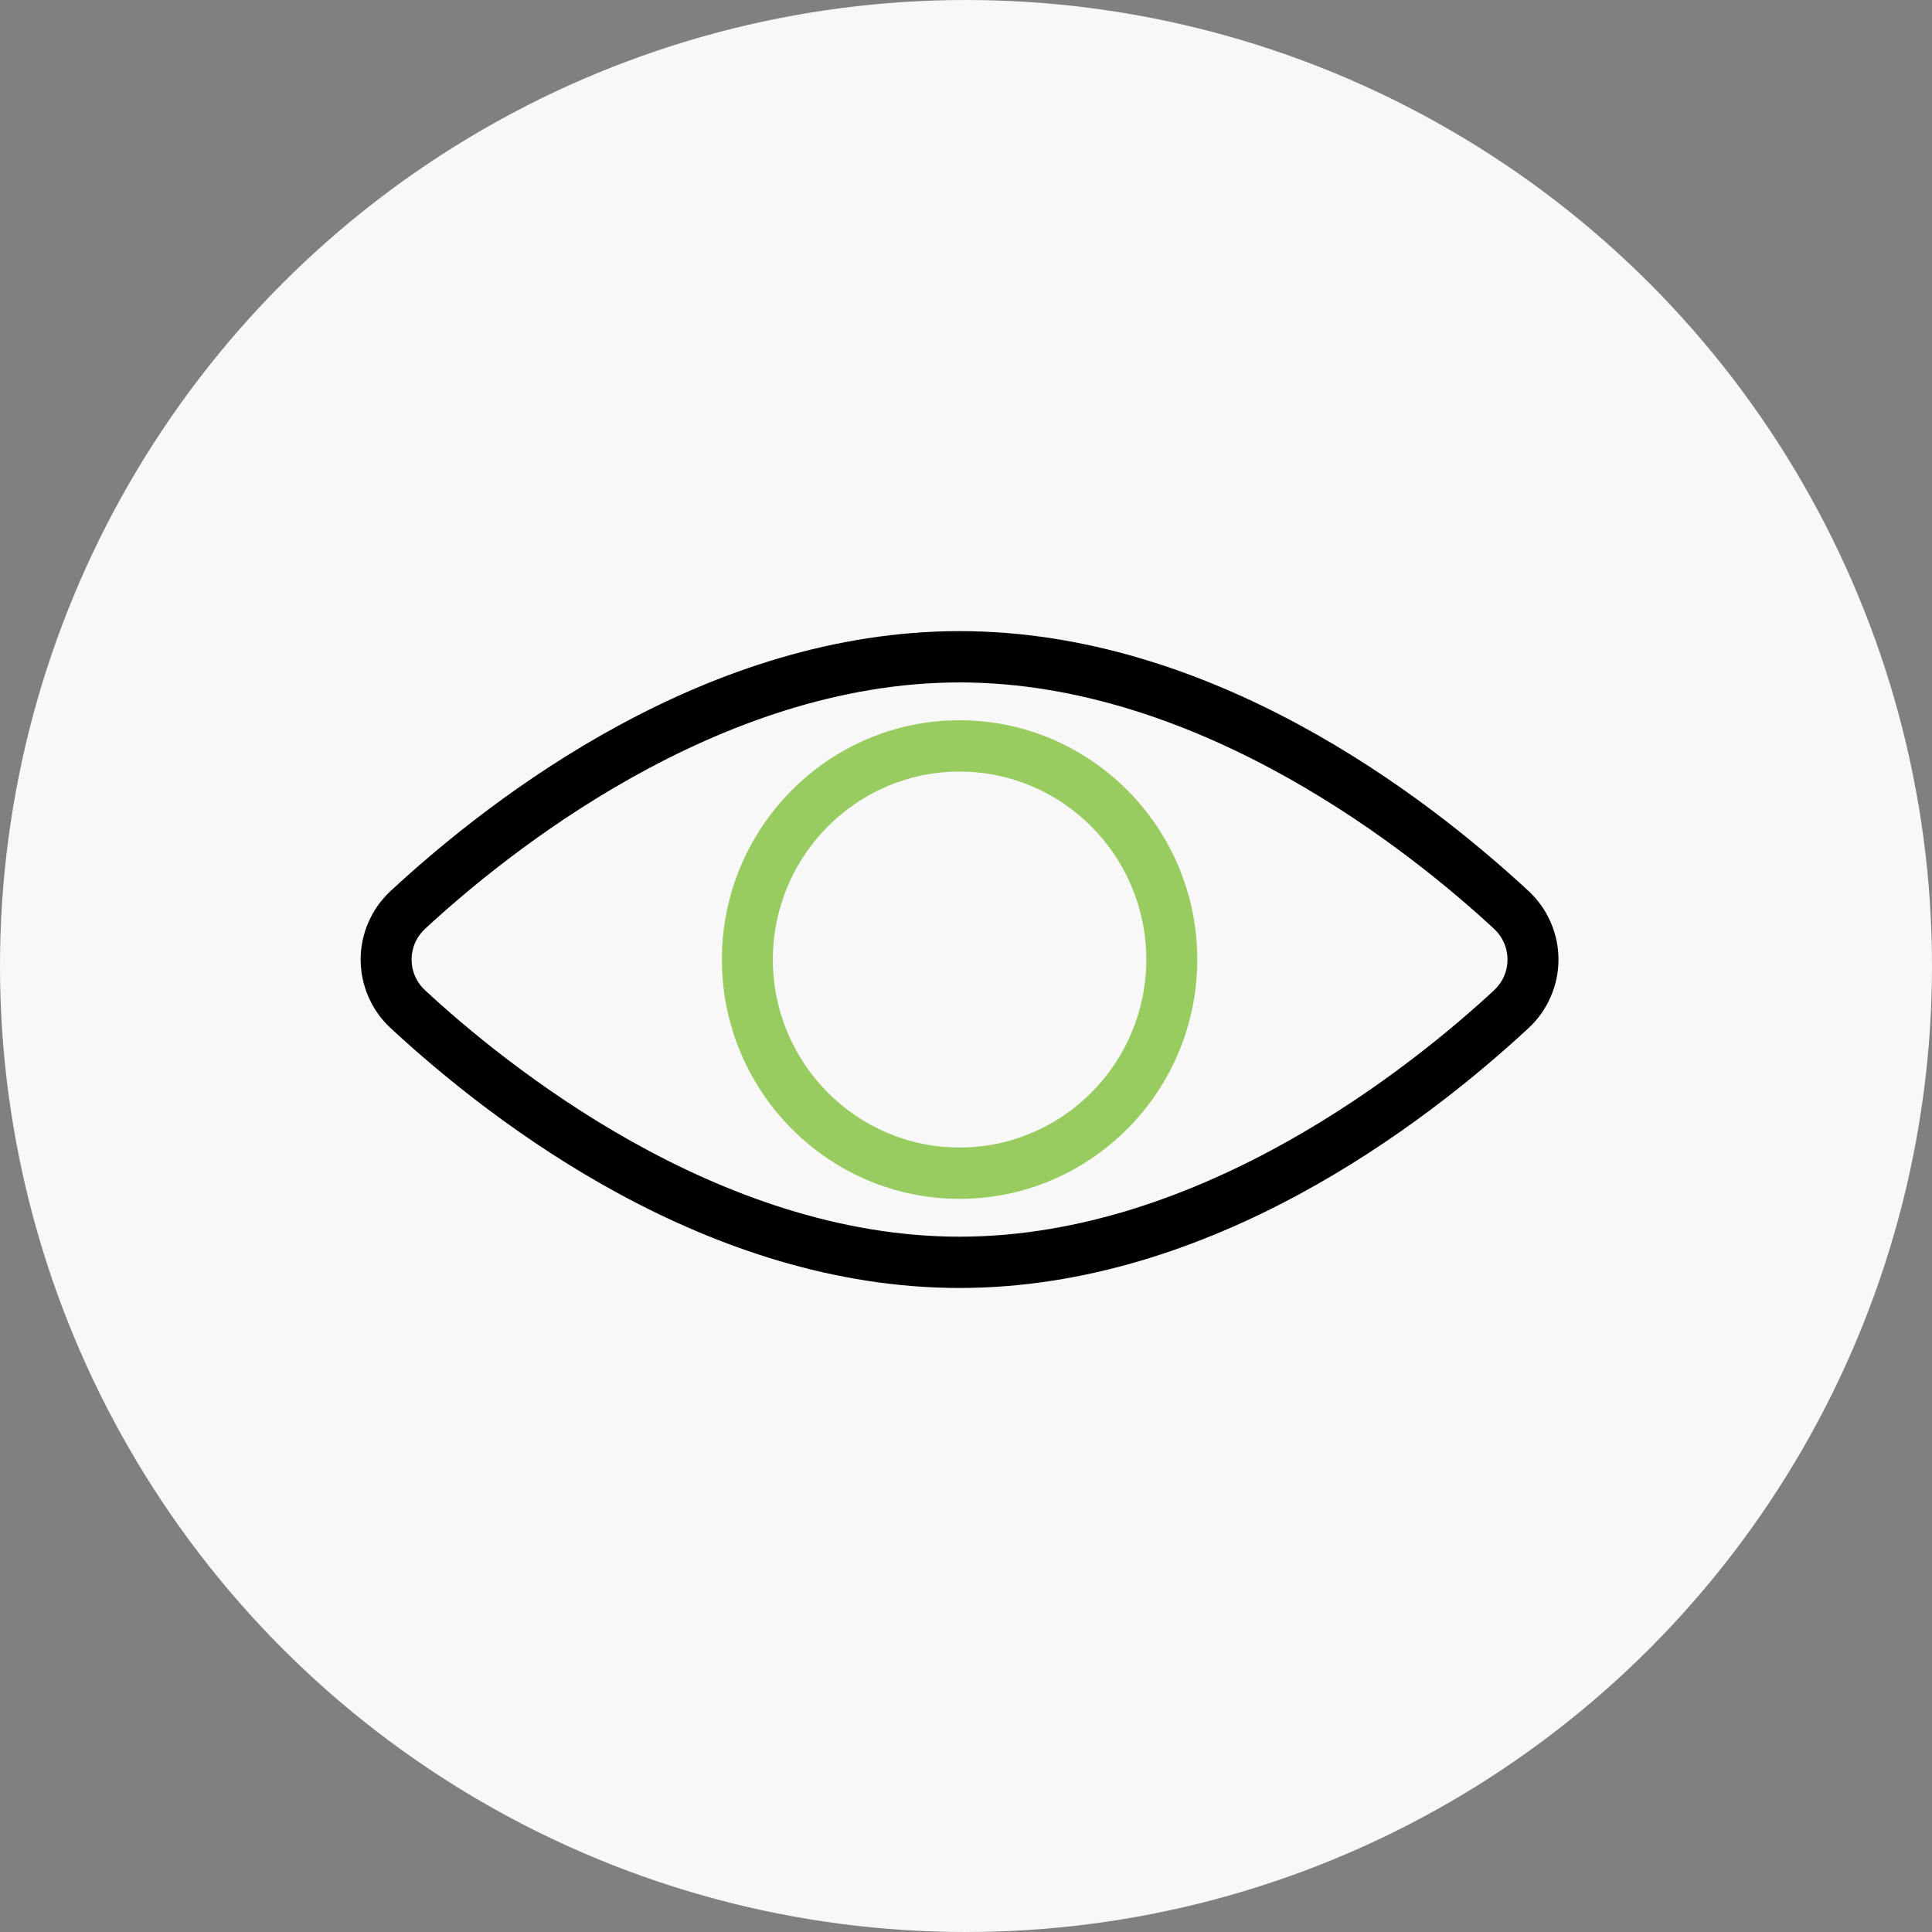
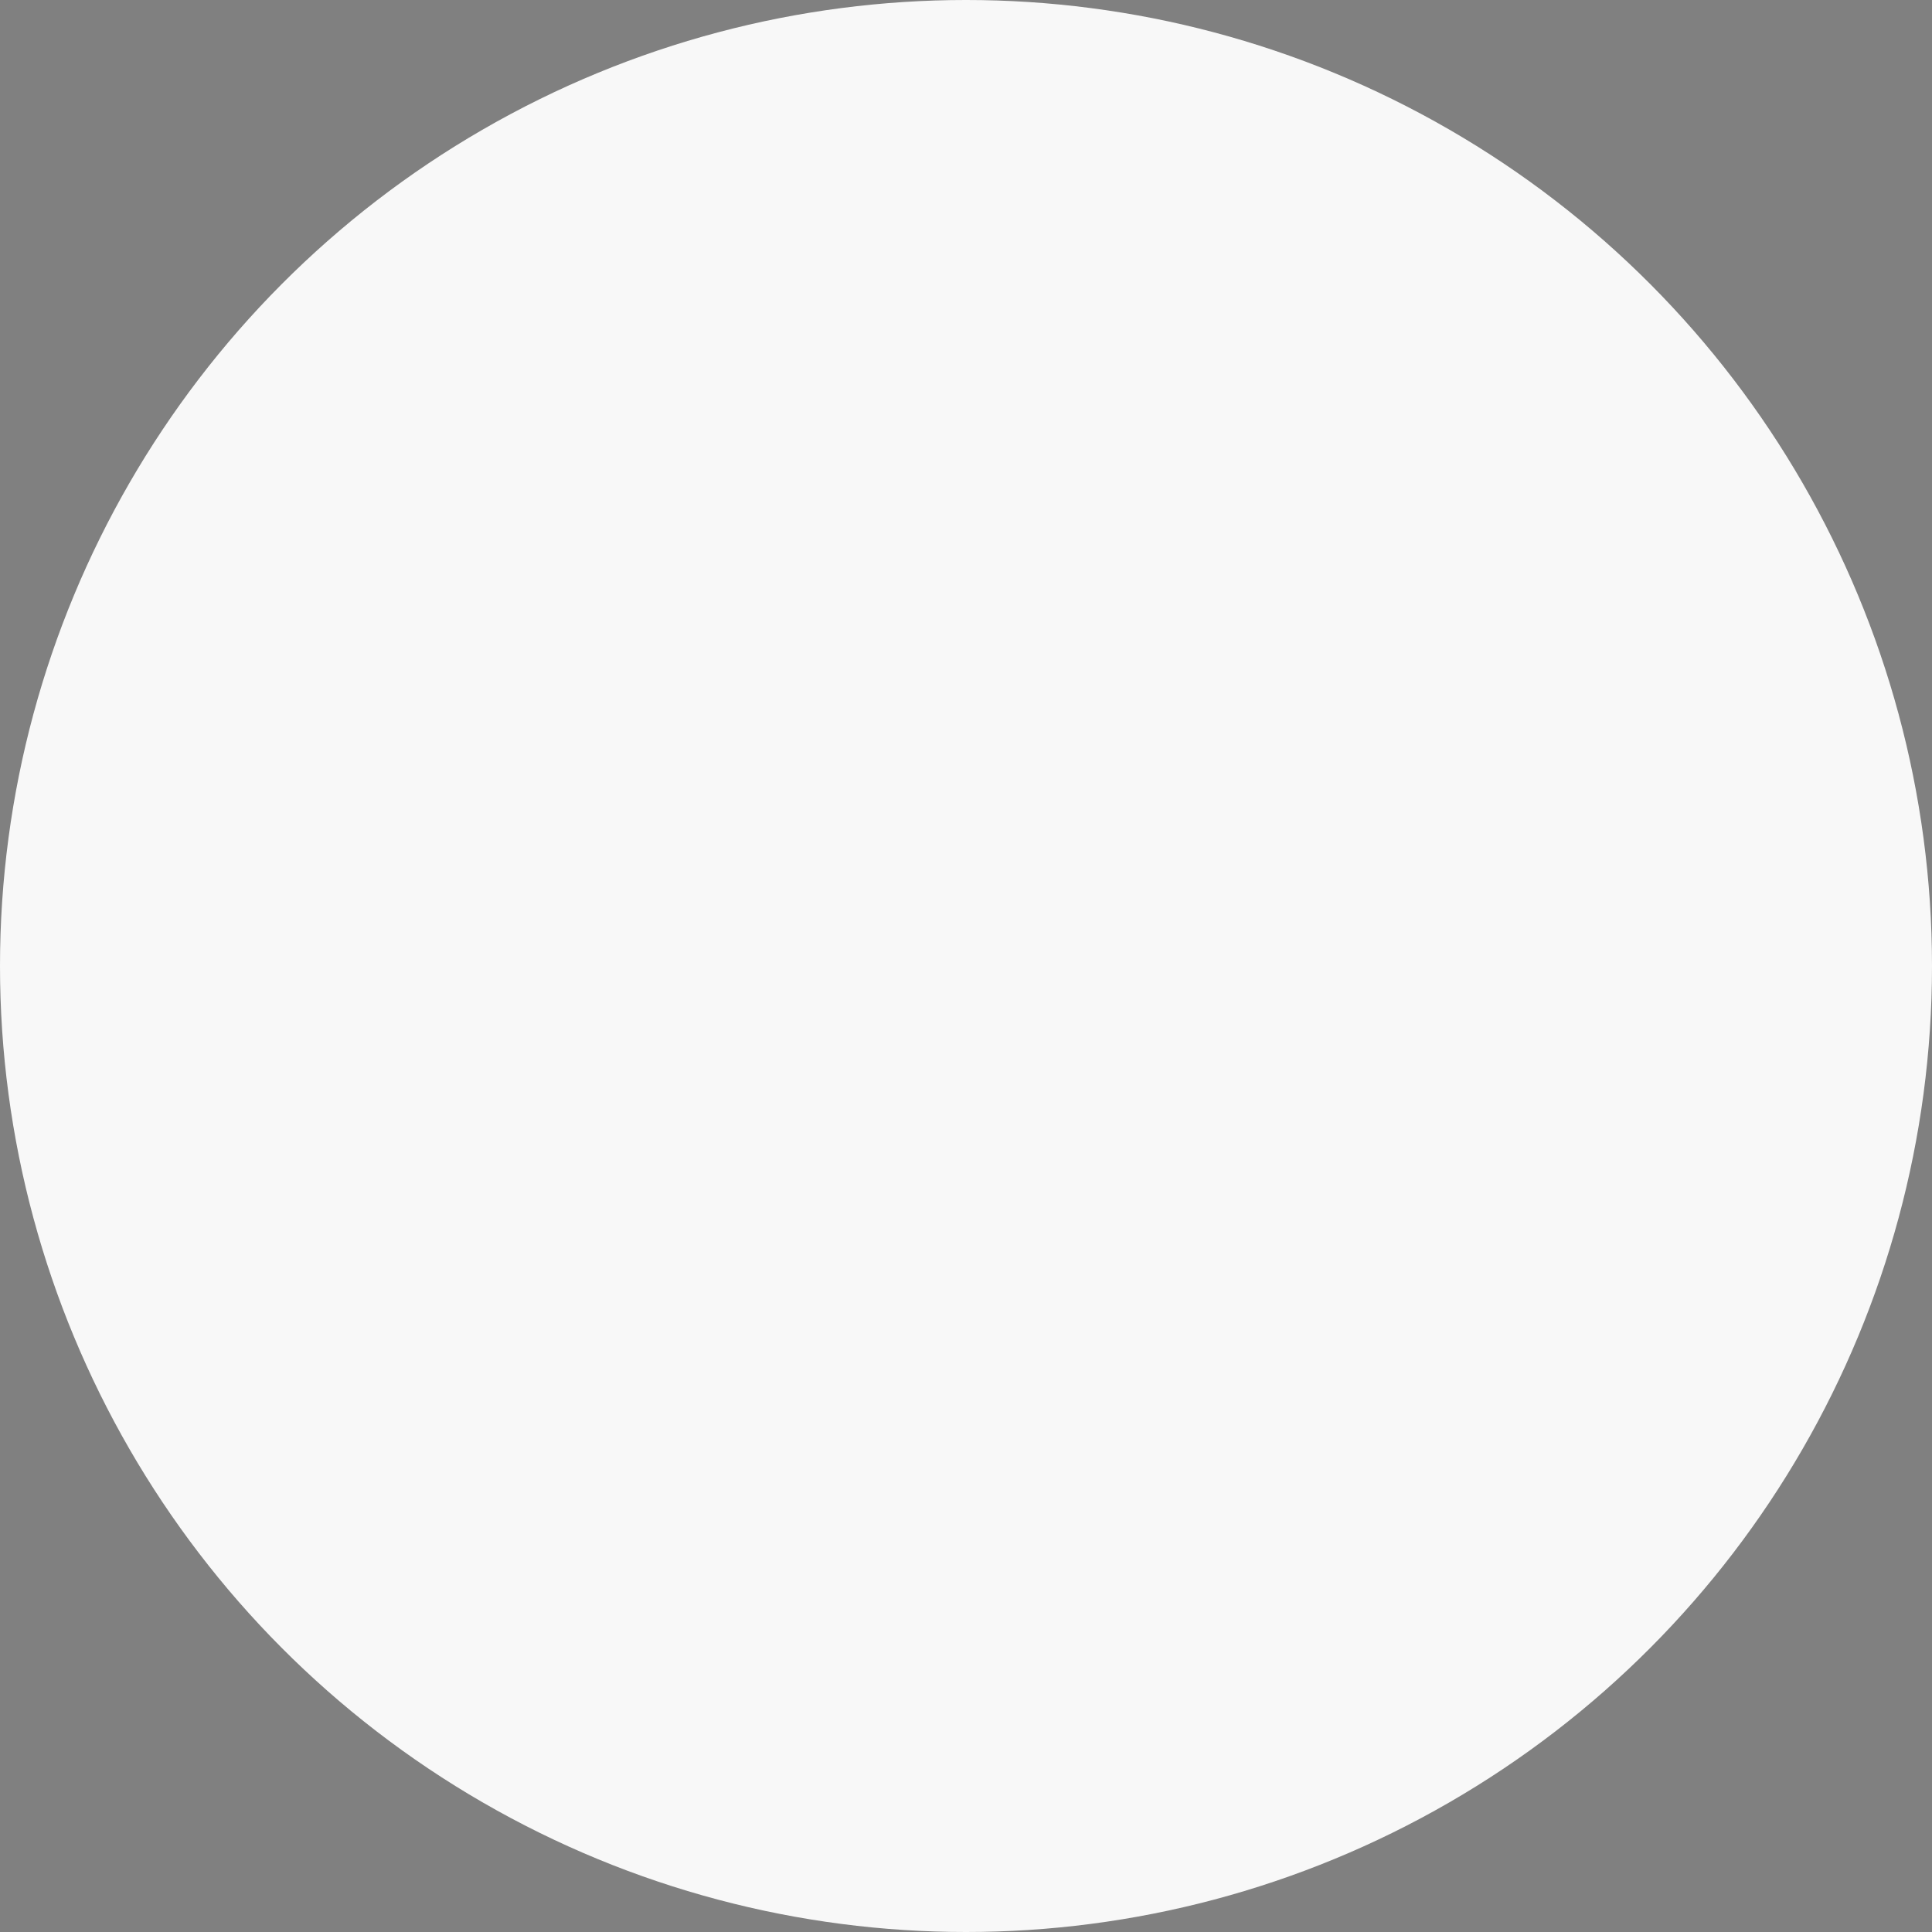
<svg xmlns="http://www.w3.org/2000/svg" width="150" height="150" viewBox="0 0 150 150" fill="none">
  <rect x="0" y="0" width="150" height="150" fill="#808080" stroke="none" />
  <circle cx="75" cy="75" r="75" fill="#F8F8F8" />
  <g clip-path="url(#clip0_82_25)">
-     <path d="M118.682 69.184C110.55 61.646 93.995 49 74.501 49C55.007 49 38.452 61.646 30.318 69.184C28.845 70.55 28 72.489 28 74.499C28 76.509 28.846 78.448 30.32 79.814C38.452 87.352 55.007 99.998 74.501 99.998C93.995 99.998 110.55 87.352 118.682 79.814C120.155 78.448 121 76.509 121 74.499C121 72.489 120.154 70.55 118.682 69.184ZM116.002 76.882C109.797 82.635 93.329 96.016 74.501 96.016C55.673 96.016 39.205 82.637 33 76.882C32.327 76.26 31.957 75.413 31.957 74.499C31.957 73.585 32.327 72.738 33 72.116C39.205 66.363 55.671 52.983 74.499 52.983C93.327 52.983 109.795 66.362 116 72.116C116.671 72.738 117.042 73.585 117.042 74.499C117.042 75.413 116.673 76.26 116 76.882H116.002Z" fill="black" />
-     <path d="M74.501 55.921C64.326 55.921 56.047 64.254 56.047 74.499C56.047 84.744 64.324 93.078 74.501 93.078C84.677 93.078 92.955 84.743 92.955 74.499C92.955 64.256 84.676 55.921 74.501 55.921ZM74.501 89.093C66.508 89.093 60.005 82.548 60.005 74.499C60.005 66.451 66.508 59.905 74.501 59.905C82.494 59.905 88.997 66.451 88.997 74.499C88.997 82.548 82.494 89.093 74.501 89.093Z" fill="#98CB60" />
-   </g>
+     </g>
  <defs>
    <clipPath id="clip0_82_25">
      <rect width="93" height="51" fill="white" transform="translate(28 49)" />
    </clipPath>
  </defs>
</svg>